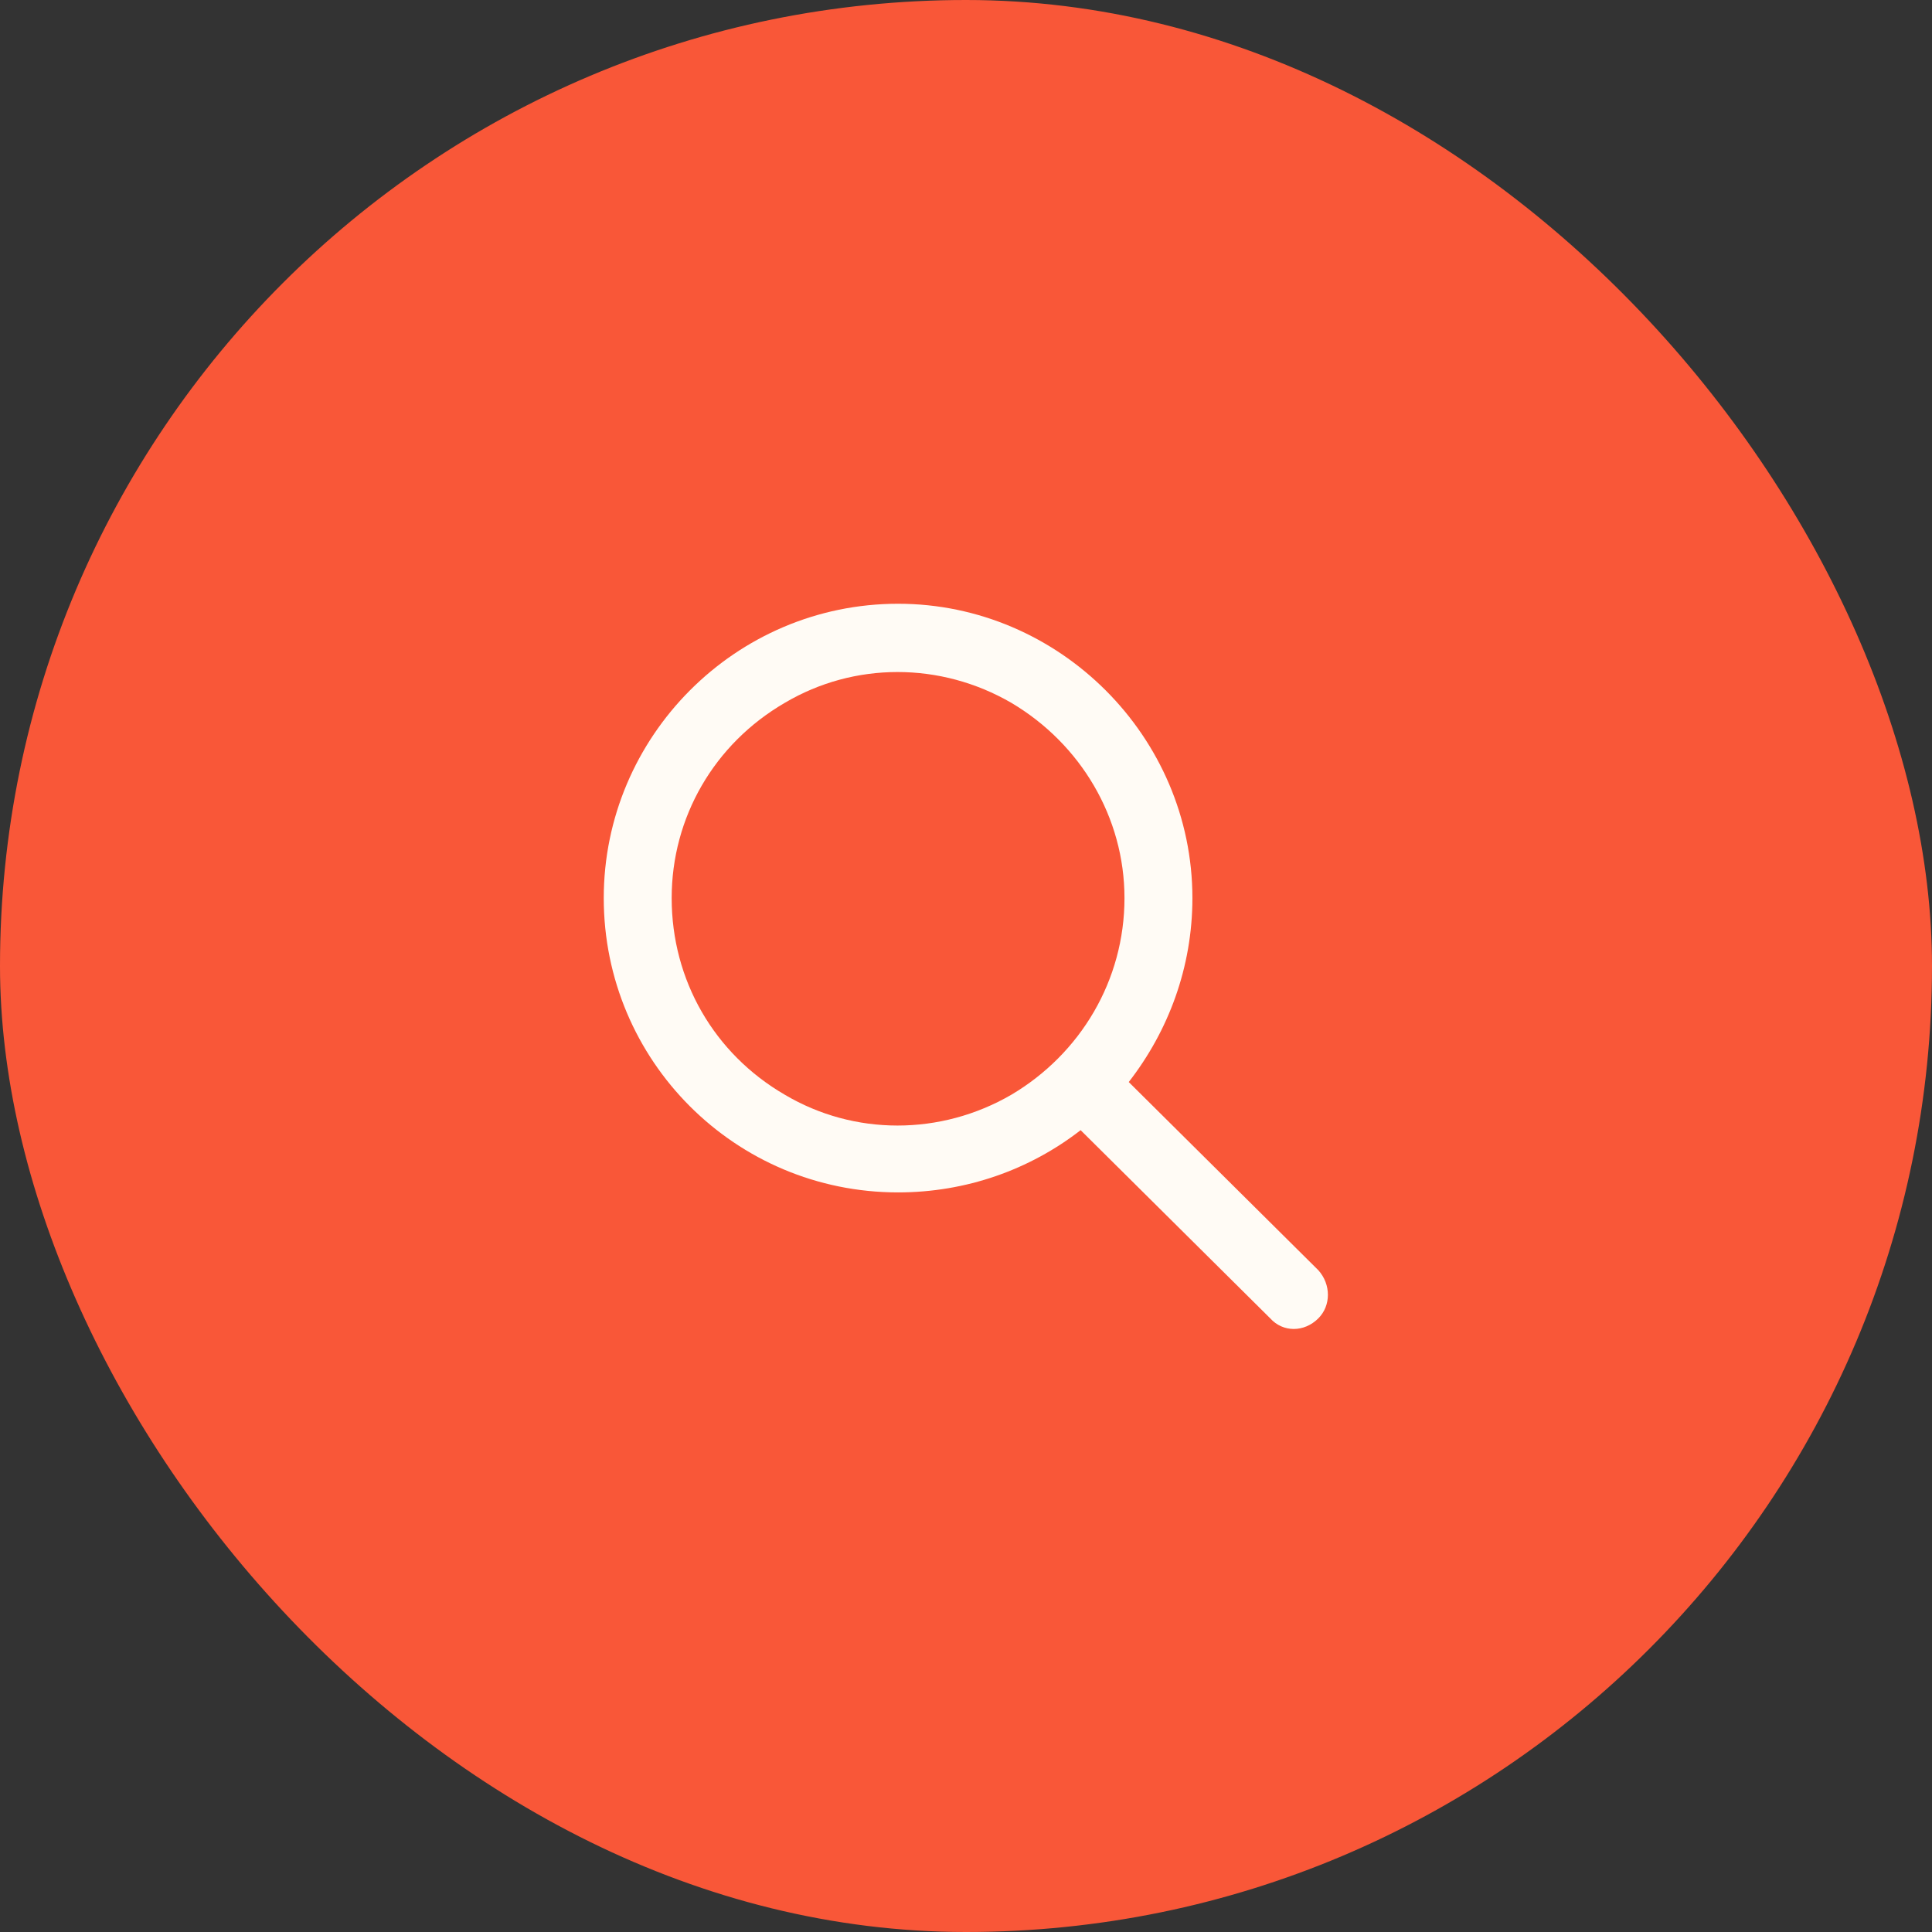
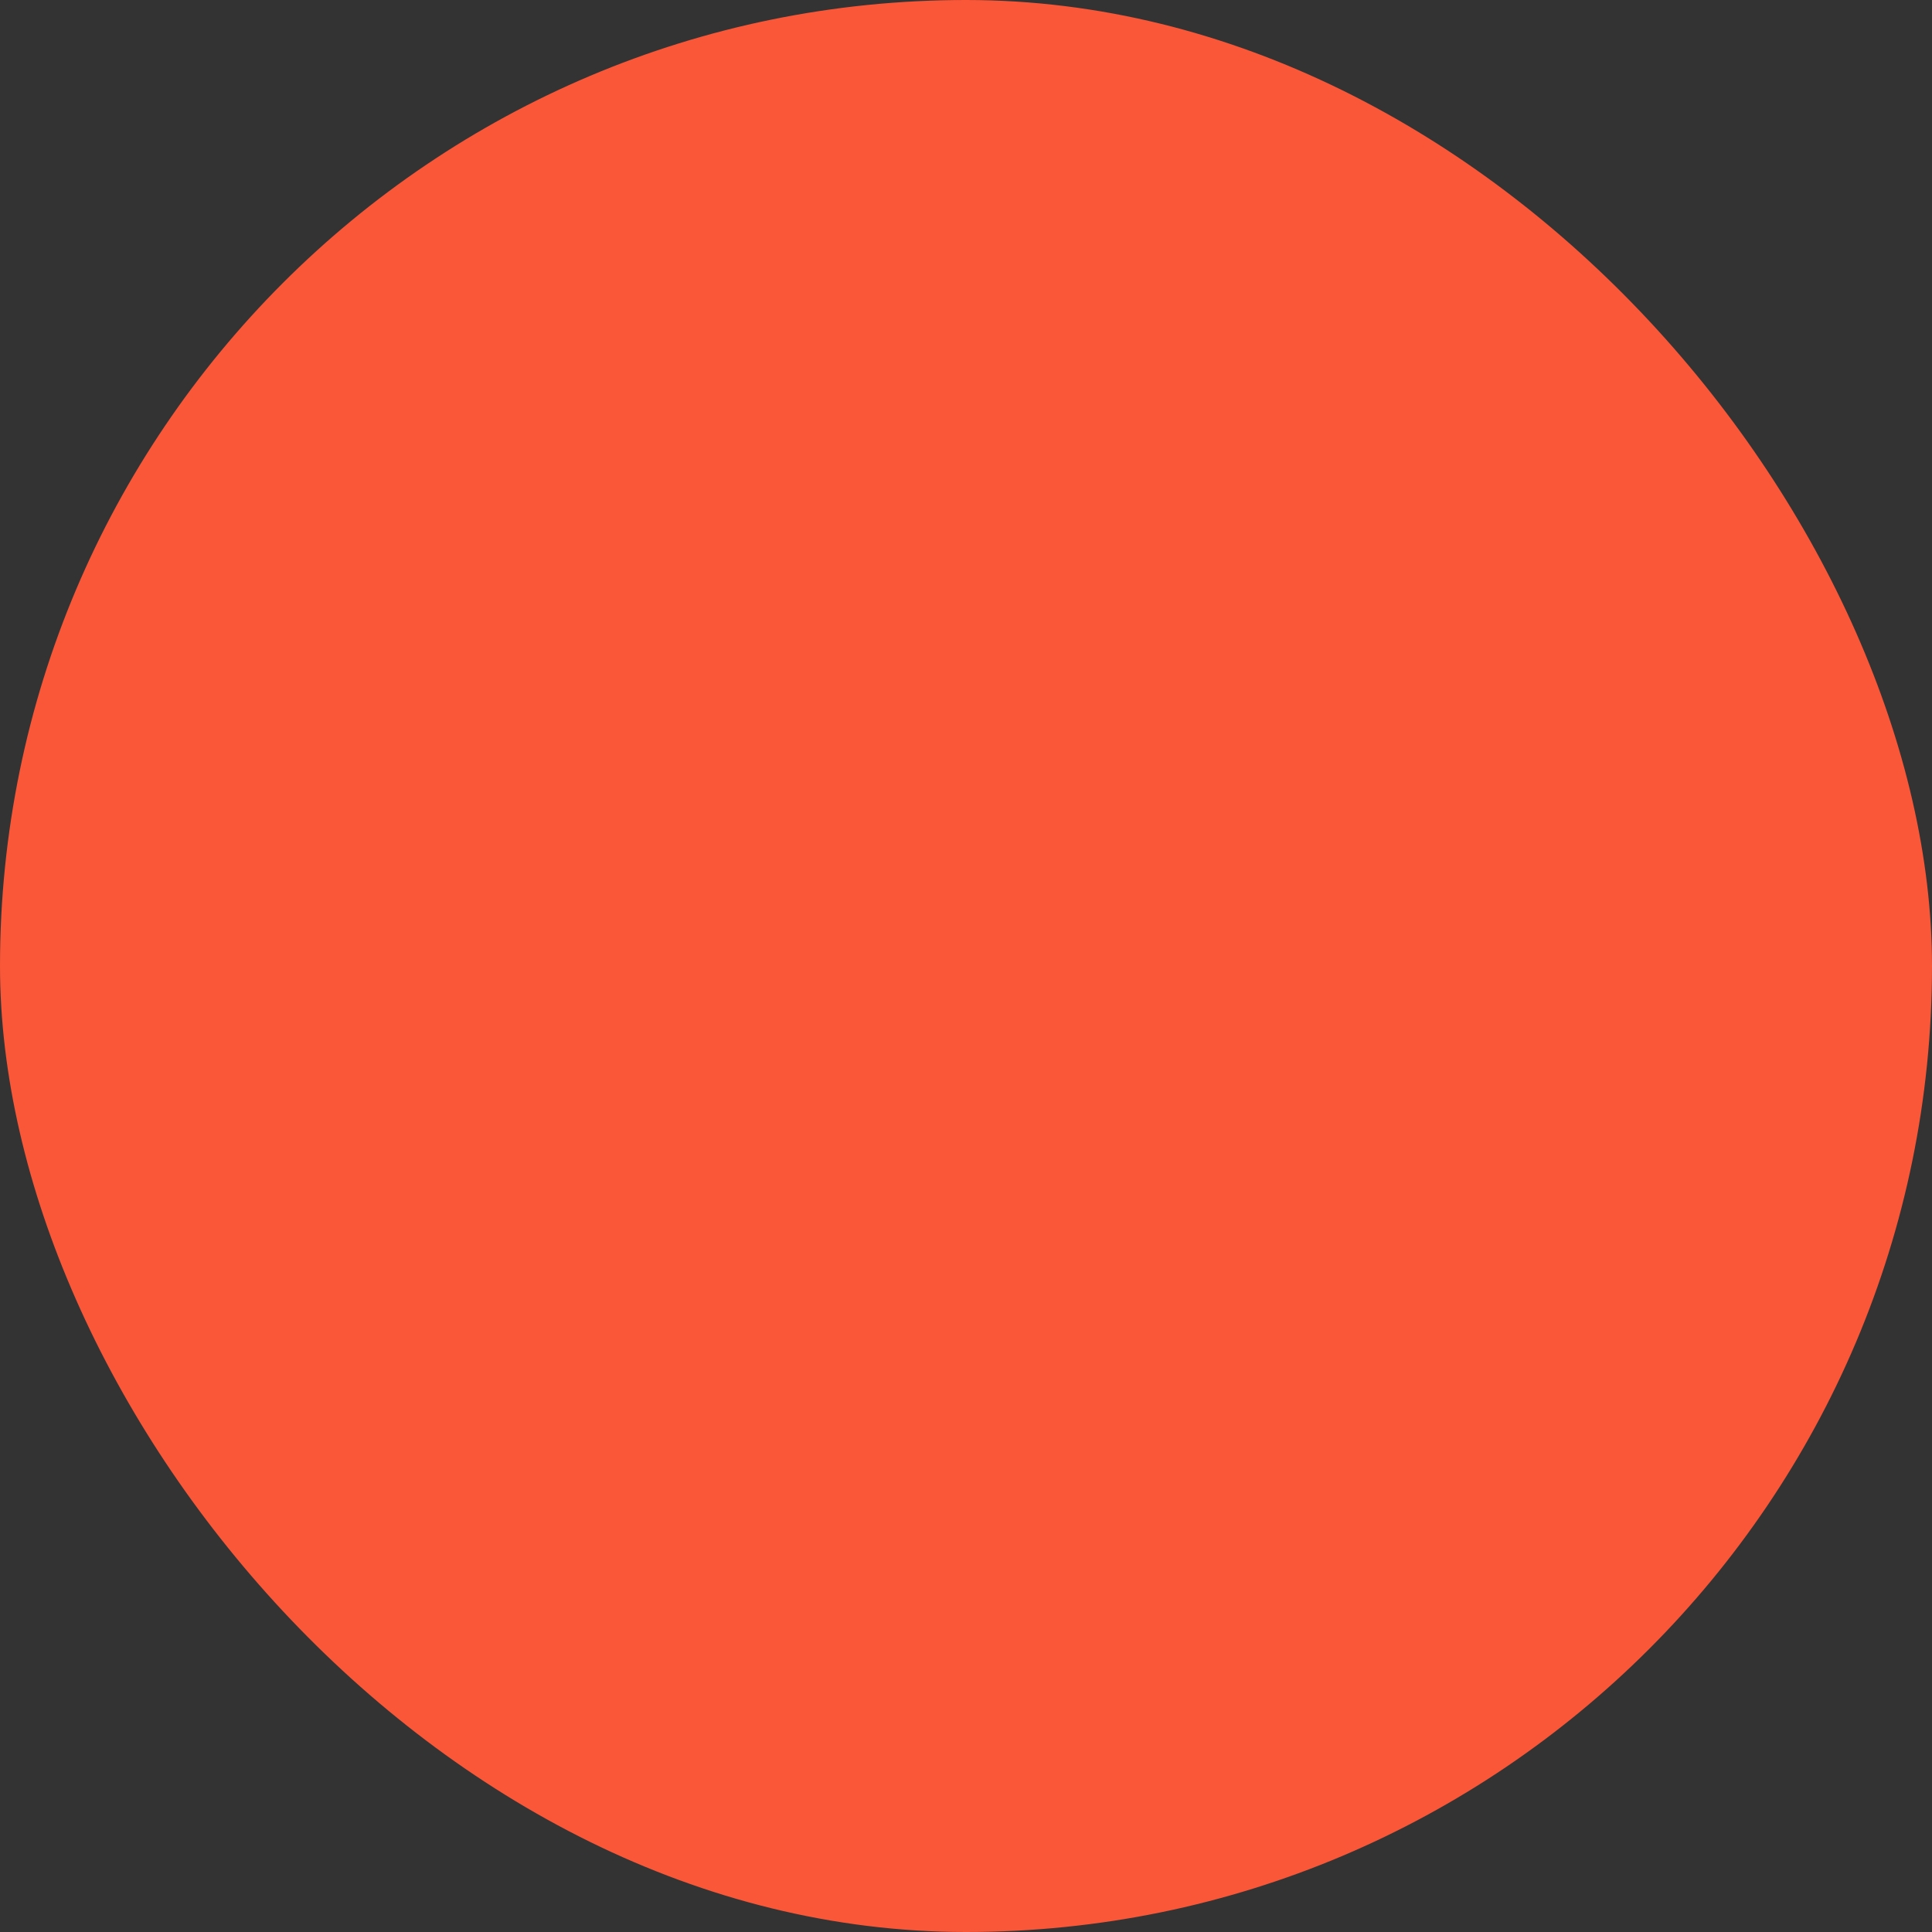
<svg xmlns="http://www.w3.org/2000/svg" width="64" height="64" viewBox="0 0 64 64" fill="none">
  <rect x="0" y="0" width="64" height="64" fill="#333333" stroke="none" />
  <rect width="64" height="64" rx="32" fill="#F95738" />
-   <path d="M37.25 29.75C37.25 27.078 35.797 24.641 33.5 23.281C31.156 21.922 28.297 21.922 26 23.281C23.656 24.641 22.25 27.078 22.25 29.75C22.25 32.469 23.656 34.906 26 36.266C28.297 37.625 31.156 37.625 33.5 36.266C35.797 34.906 37.25 32.469 37.25 29.75ZM35.797 37.438C34.109 38.75 32 39.5 29.75 39.5C24.359 39.5 20 35.141 20 29.75C20 24.406 24.359 20 29.75 20C35.094 20 39.5 24.406 39.5 29.75C39.5 32.047 38.703 34.156 37.391 35.844L43.672 42.078C44.094 42.547 44.094 43.25 43.672 43.672C43.203 44.141 42.5 44.141 42.078 43.672L35.797 37.438Z" fill="#FFFBF5" />
</svg>